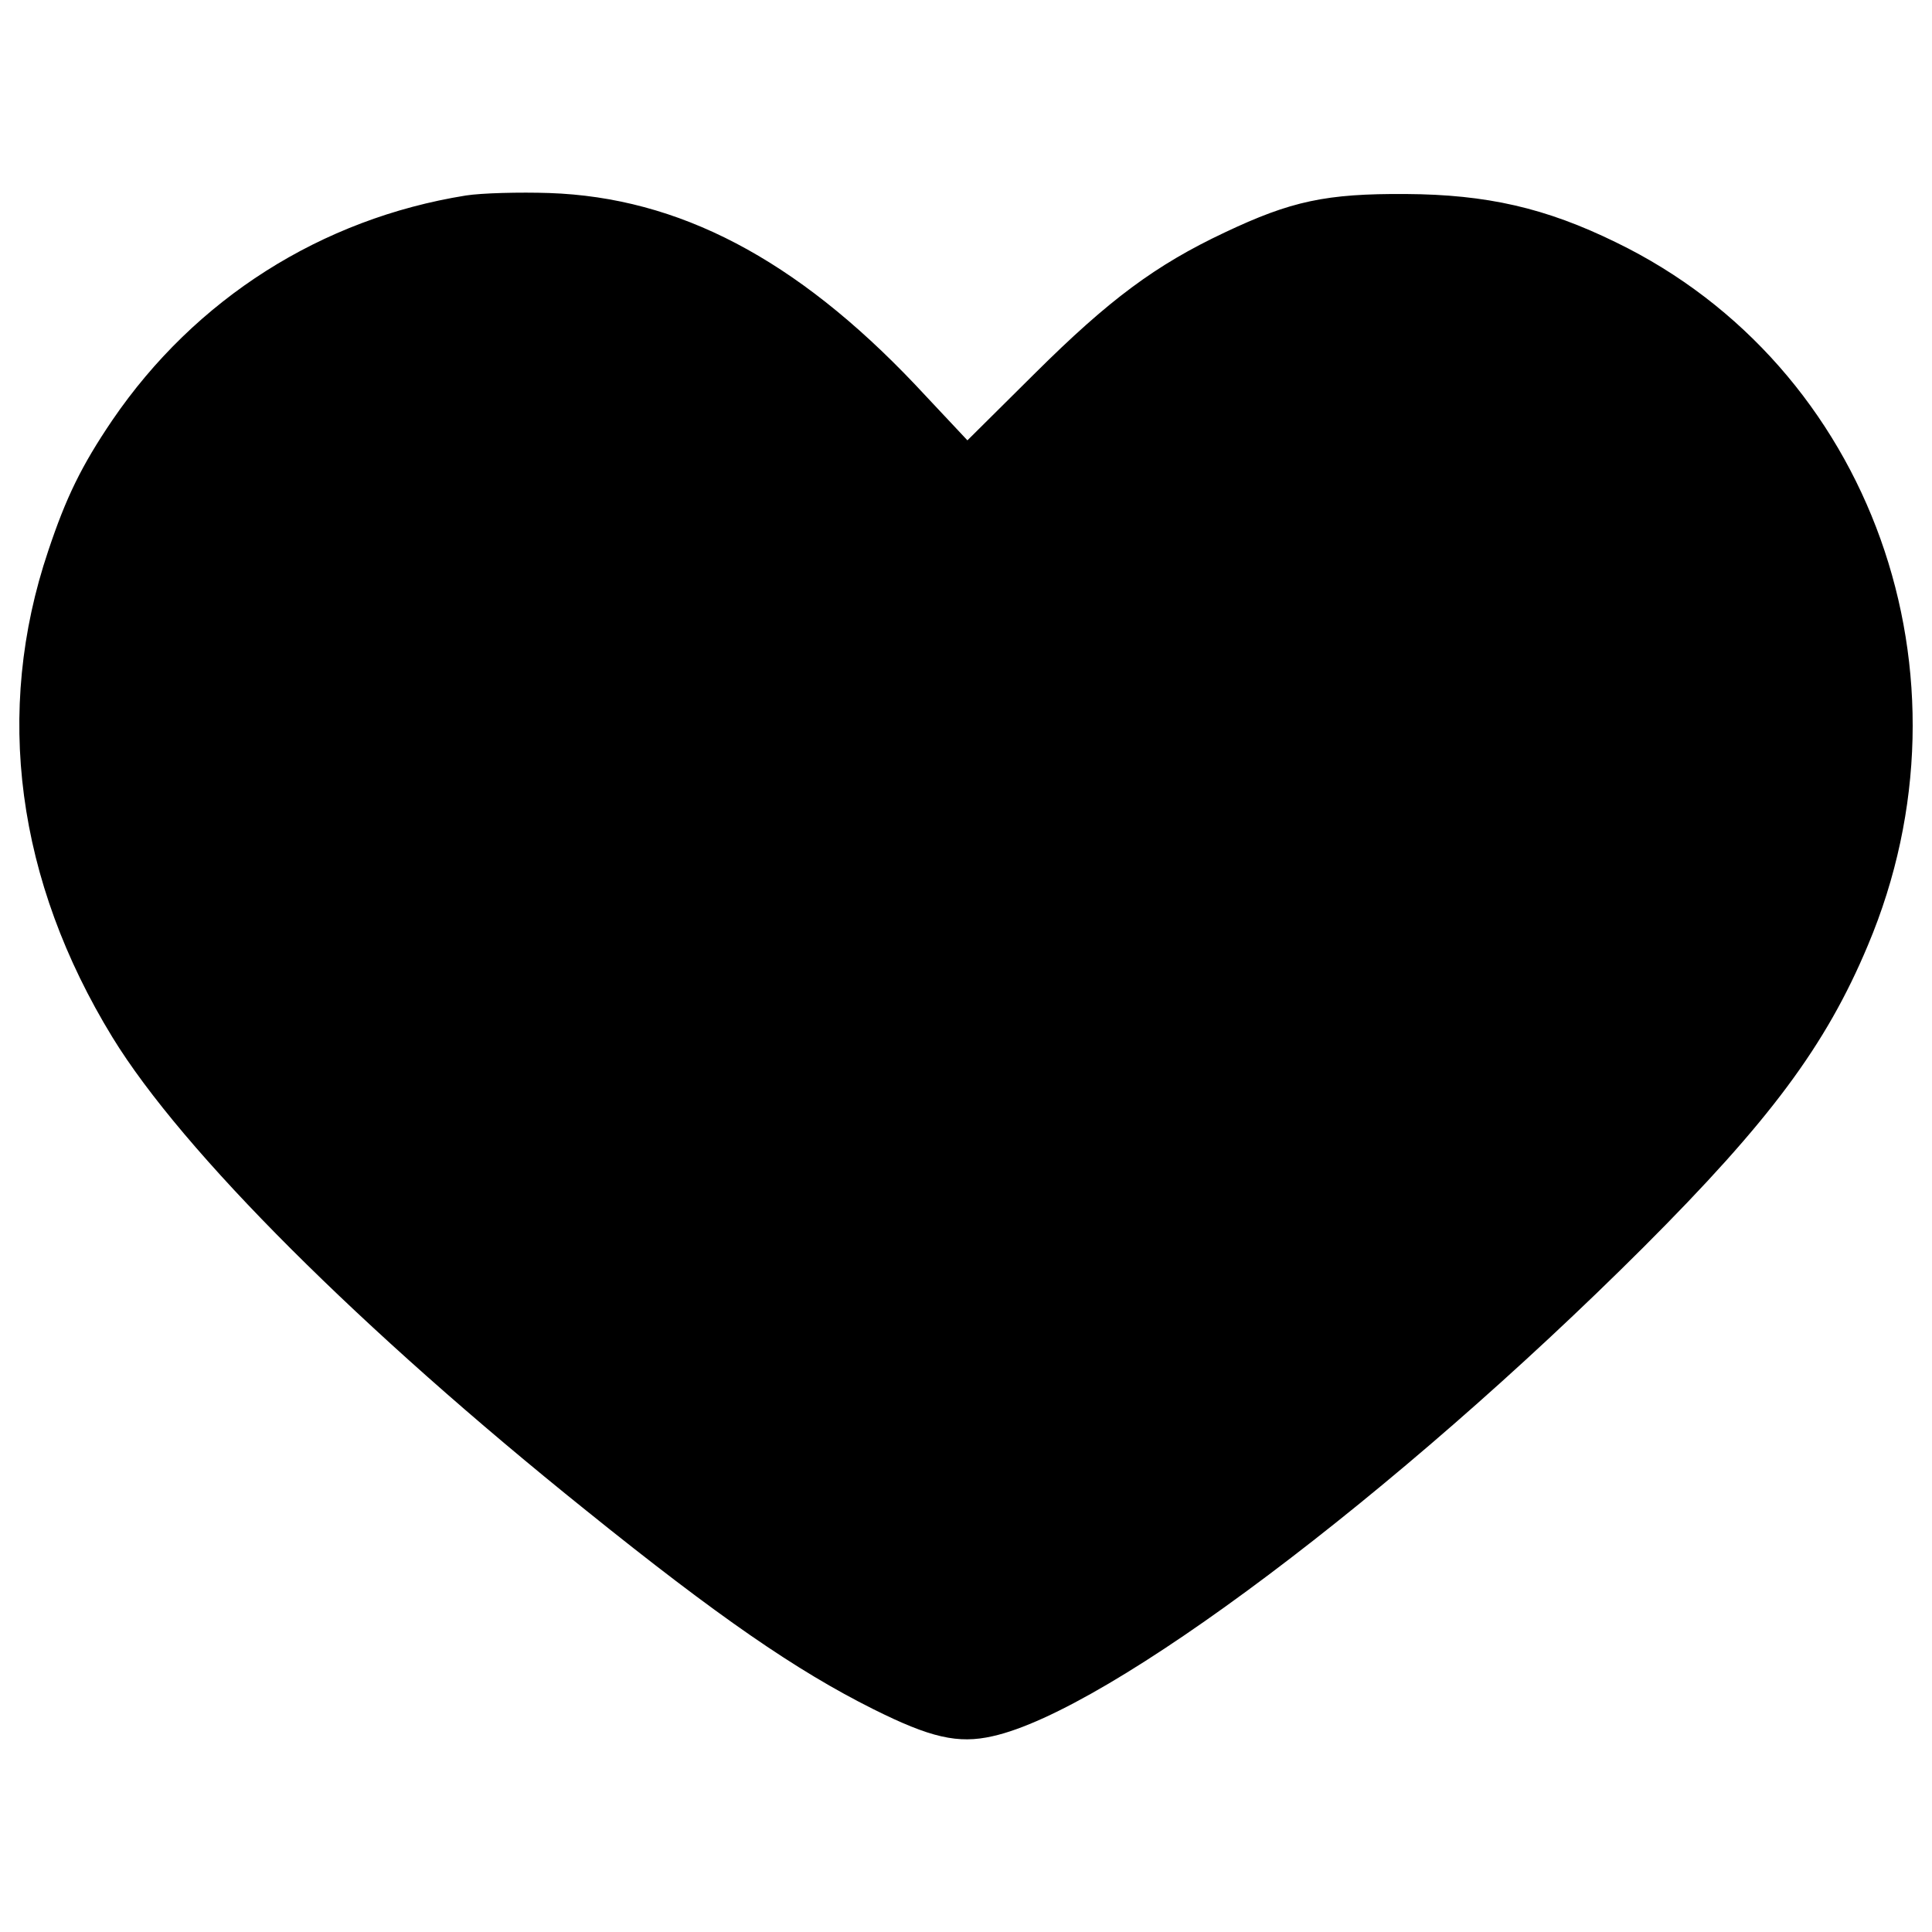
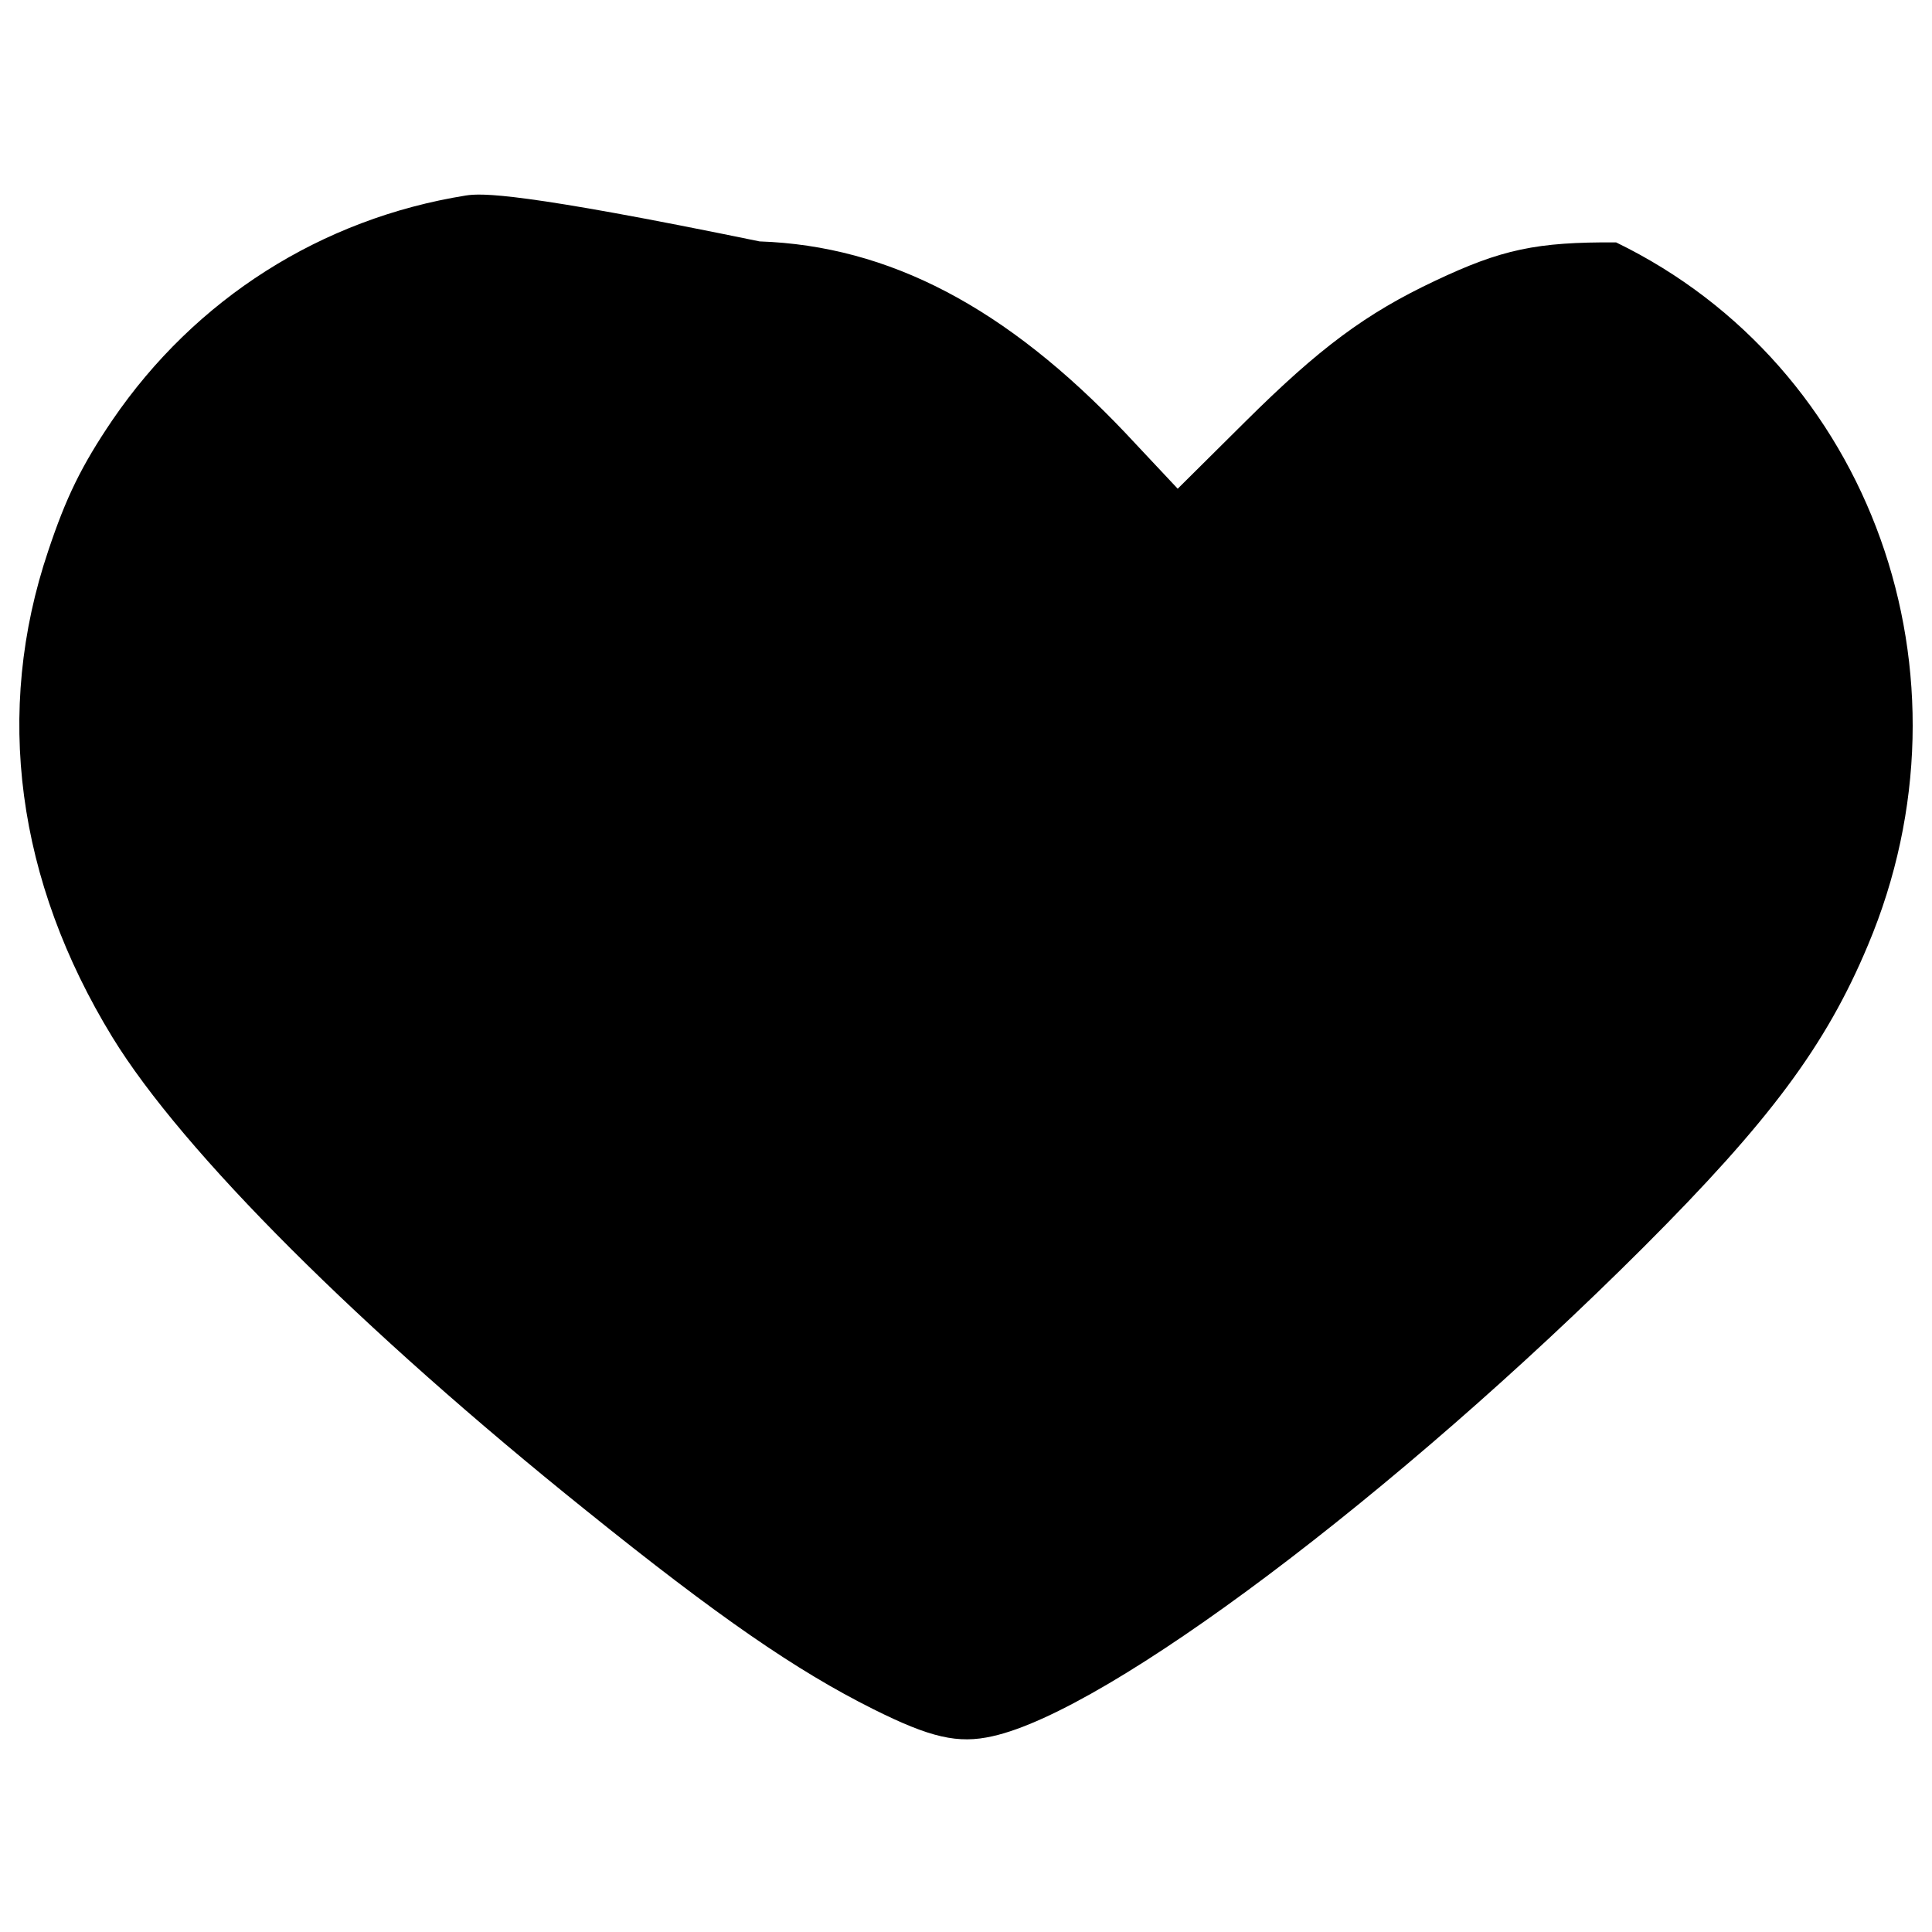
<svg xmlns="http://www.w3.org/2000/svg" x="0px" y="0px" viewBox="0 0 1000 1000" xml:space="preserve">
  <g>
    <g transform="translate(0,511) scale(0.1,-0.1)">
-       <path d="M2411.3,4098.1C1662.6,3978,1011,3564.1,581.7,2935.5c-161-237.6-240.2-401.2-332.2-677.1C-31.5,1425.4,86,551.5,581.7-258.5c362.8-592.8,1287.8-1515.2,2453-2450.4c682.2-549.4,1086-827.9,1484.6-1027.2c296.4-148.2,439.5-181.4,618.3-140.5c600.5,132.9,2087.6,1252.1,3367.7,2529.6C9159.5-692.9,9450.8-302,9668,216.8c590.3,1400.2,17.9,2997.2-1303.1,3638.6c-365.4,178.9-669.4,247.9-1088.5,250.4c-411.4,2.6-592.8-35.8-937.8-199.3c-357.7-168.6-597.9-347.5-981.2-728.2l-350.1-347.5l-270.8,288.7c-618.4,651.6-1223.9,968.4-1893.4,991.4C2689.8,4116,2493,4110.9,2411.3,4098.1z" />
+       <path d="M2411.3,4098.1C1662.6,3978,1011,3564.1,581.7,2935.5c-161-237.6-240.2-401.2-332.2-677.1C-31.5,1425.4,86,551.5,581.7-258.5c362.8-592.8,1287.8-1515.2,2453-2450.4c682.2-549.4,1086-827.9,1484.6-1027.2c296.4-148.2,439.5-181.4,618.3-140.5c600.5,132.9,2087.6,1252.1,3367.7,2529.6C9159.5-692.9,9450.8-302,9668,216.8c590.3,1400.2,17.9,2997.2-1303.1,3638.6c-411.4,2.6-592.8-35.8-937.8-199.3c-357.7-168.6-597.9-347.5-981.2-728.2l-350.1-347.5l-270.8,288.7c-618.4,651.6-1223.9,968.4-1893.4,991.4C2689.8,4116,2493,4110.9,2411.3,4098.1z" />
    </g>
  </g>
</svg>